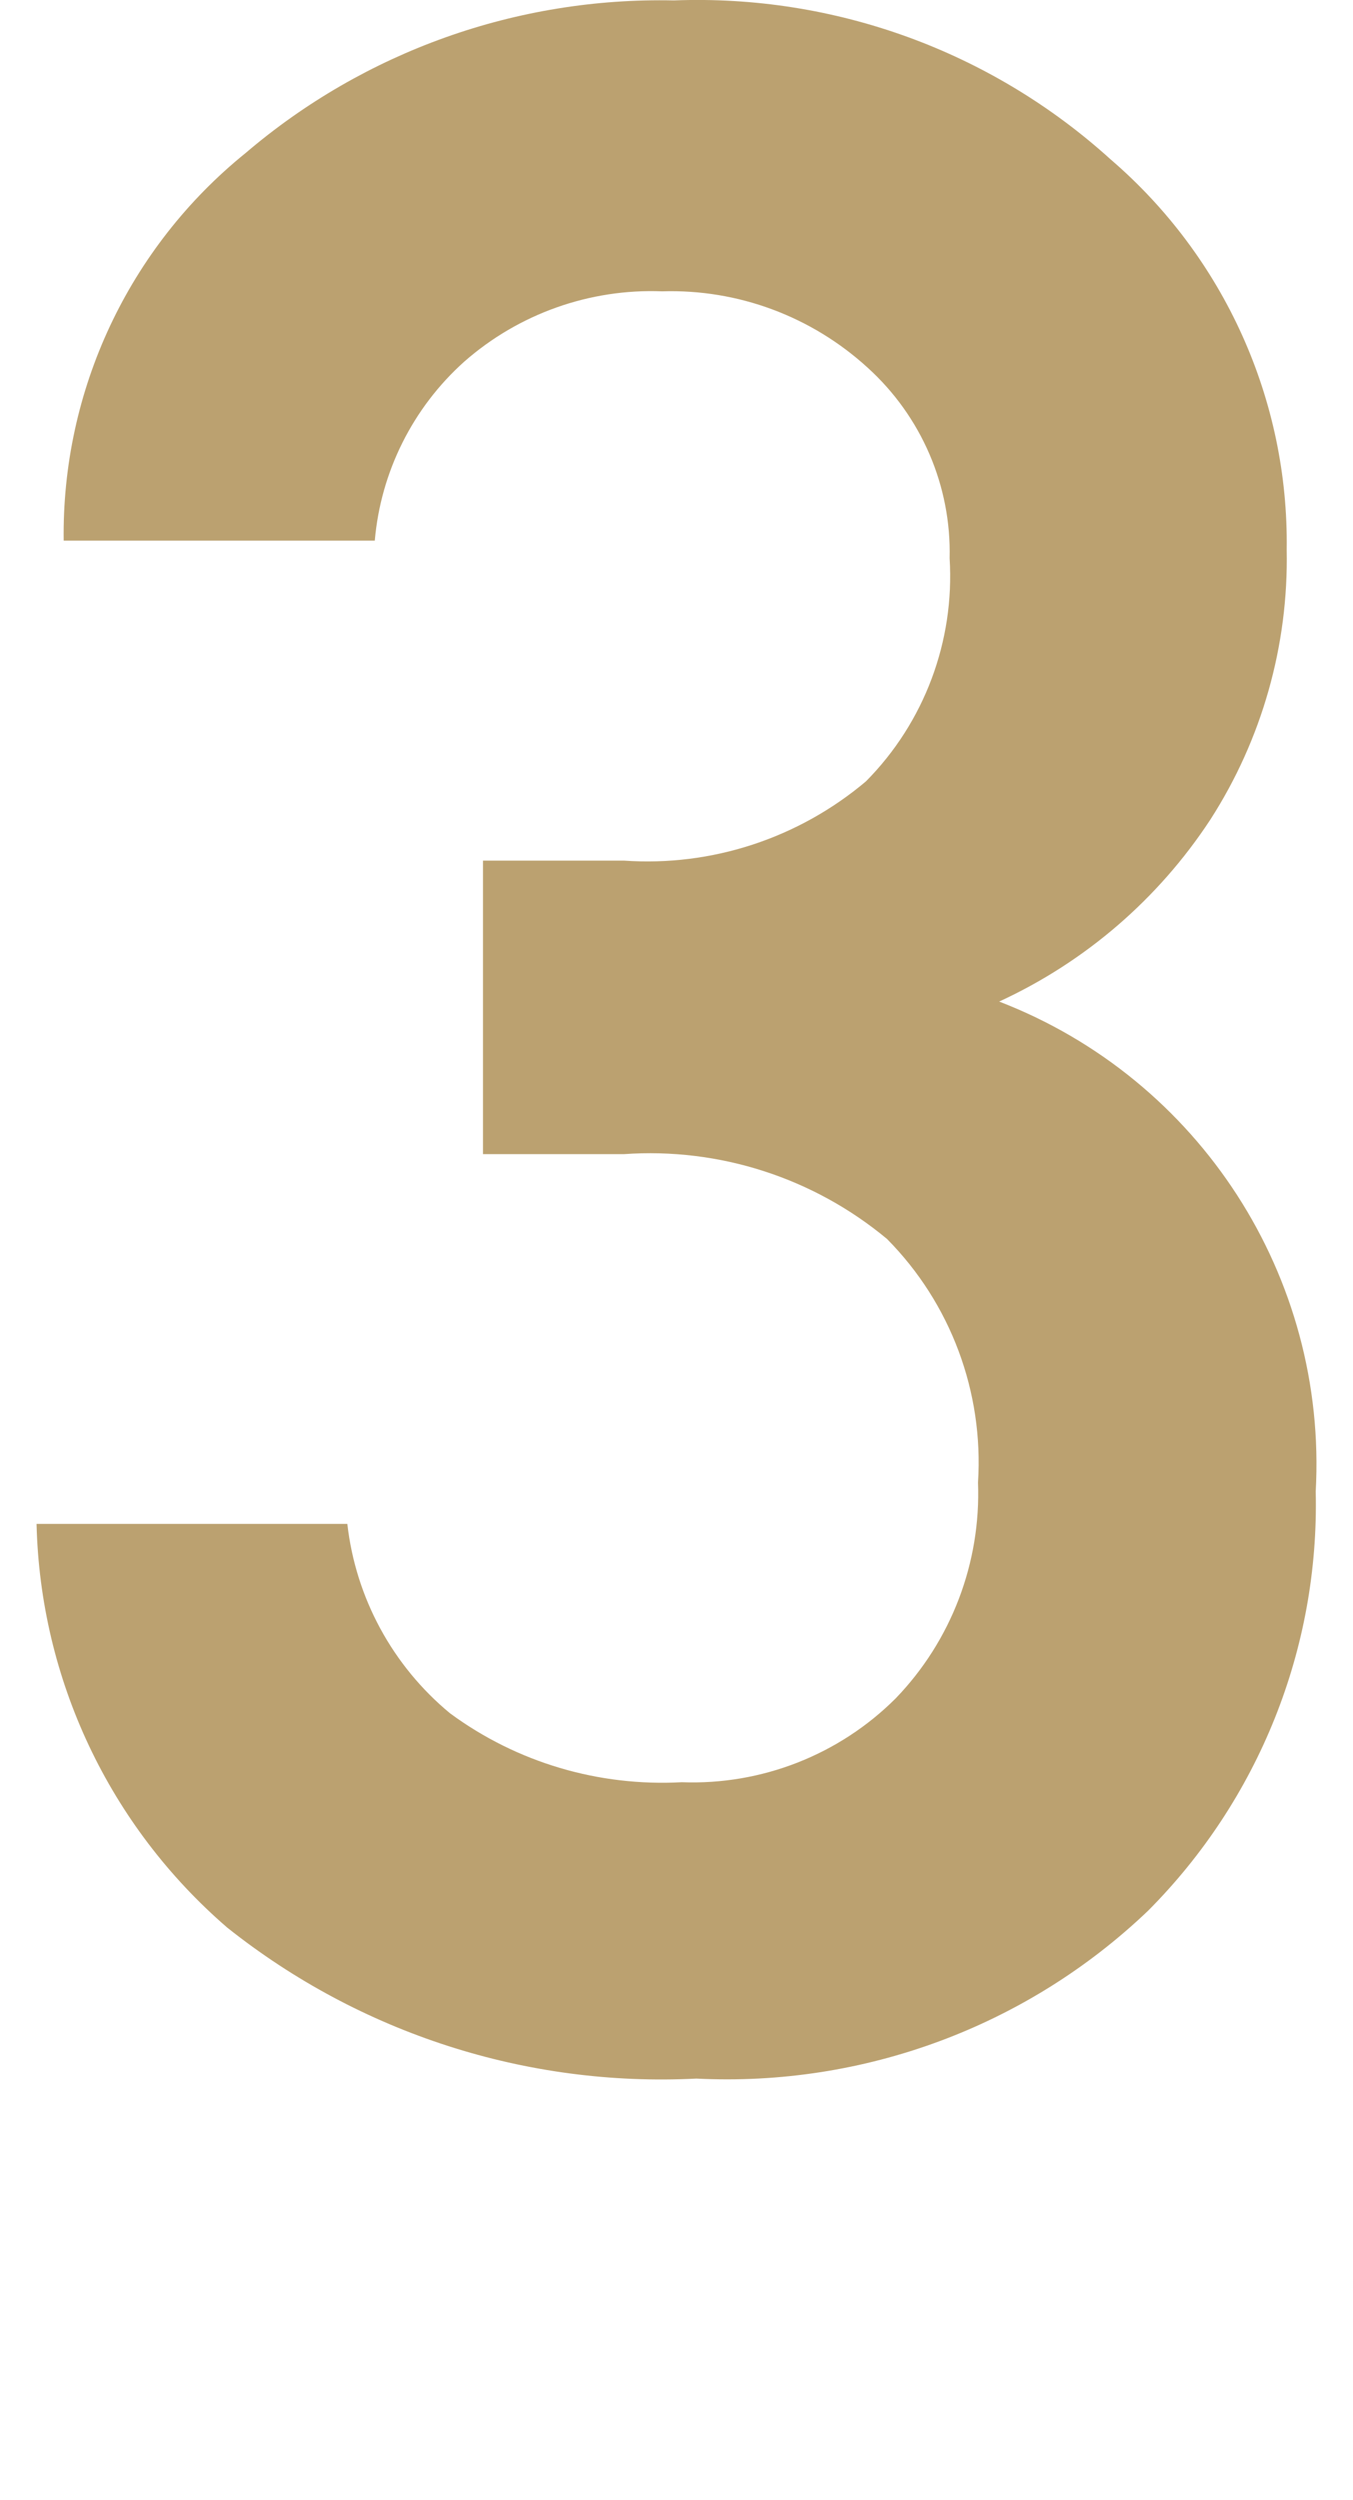
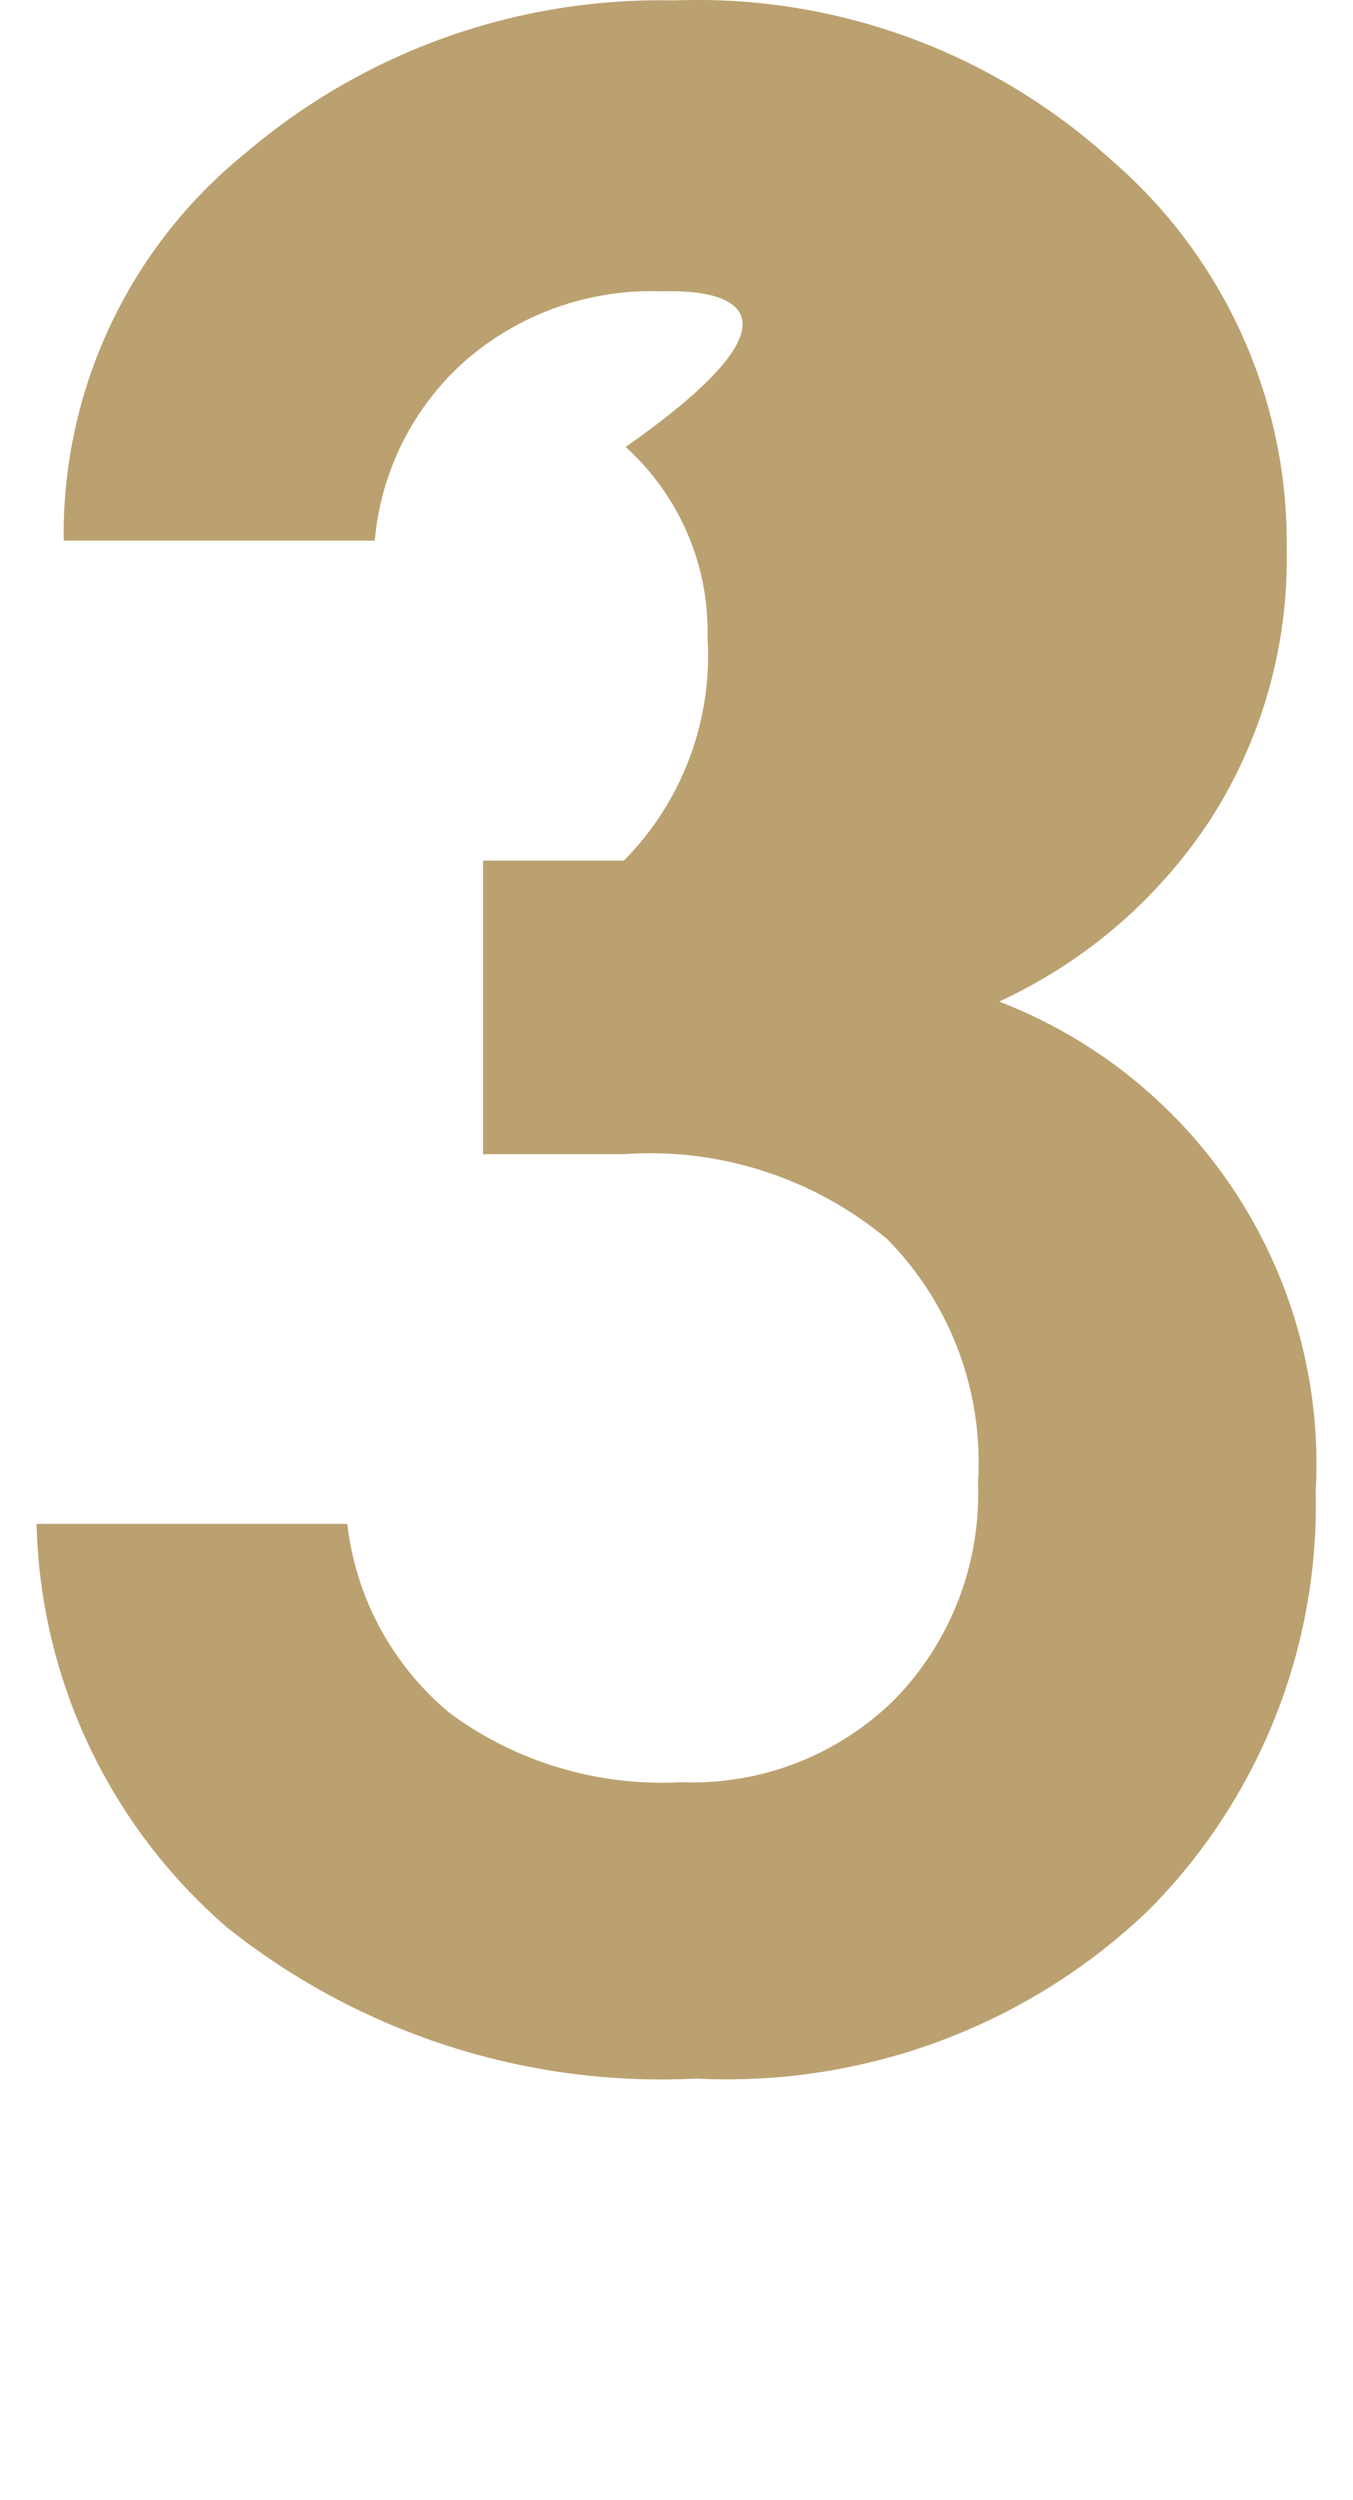
<svg xmlns="http://www.w3.org/2000/svg" version="1.1" id="レイヤー_1" x="0px" y="0px" width="12.917px" height="23.855px" viewBox="0 0 12.917 23.855" enable-background="new 0 0 12.917 23.855" xml:space="preserve">
-   <path fill="#BBA170" d="M5.955,11.013H4.611V8.212h1.345c0.84,0.059,1.668-0.214,2.311-0.756c0.558-0.563,0.848-1.338,0.799-2.129  c0.017-0.69-0.27-1.354-0.782-1.818C7.749,3.02,7.046,2.757,6.321,2.78C5.63,2.753,4.952,2.994,4.432,3.451  C3.94,3.892,3.635,4.503,3.578,5.159h-2.97C0.589,3.726,1.228,2.362,2.345,1.46C3.482,0.49,4.937-0.028,6.433,0.004  c1.535-0.059,3.031,0.485,4.17,1.517c1.084,0.931,1.701,2.295,1.681,3.724c0.018,0.912-0.236,1.81-0.729,2.576  c-0.496,0.756-1.193,1.357-2.016,1.736c1.914,0.738,3.135,2.627,3.022,4.675c0.035,1.496-0.543,2.939-1.6,4  c-1.156,1.104-2.715,1.682-4.313,1.602c-1.619,0.082-3.211-0.432-4.479-1.441c-1.125-0.971-1.785-2.367-1.82-3.852h2.967  c0.08,0.707,0.433,1.355,0.98,1.807c0.639,0.471,1.422,0.701,2.213,0.658c0.762,0.029,1.504-0.262,2.043-0.801  c0.531-0.551,0.814-1.295,0.785-2.059c0.055-0.863-0.26-1.709-0.869-2.324C7.767,11.239,6.867,10.948,5.955,11.013z" />
+   <path fill="#BBA170" d="M5.955,11.013H4.611V8.212h1.345c0.558-0.563,0.848-1.338,0.799-2.129  c0.017-0.69-0.27-1.354-0.782-1.818C7.749,3.02,7.046,2.757,6.321,2.78C5.63,2.753,4.952,2.994,4.432,3.451  C3.94,3.892,3.635,4.503,3.578,5.159h-2.97C0.589,3.726,1.228,2.362,2.345,1.46C3.482,0.49,4.937-0.028,6.433,0.004  c1.535-0.059,3.031,0.485,4.17,1.517c1.084,0.931,1.701,2.295,1.681,3.724c0.018,0.912-0.236,1.81-0.729,2.576  c-0.496,0.756-1.193,1.357-2.016,1.736c1.914,0.738,3.135,2.627,3.022,4.675c0.035,1.496-0.543,2.939-1.6,4  c-1.156,1.104-2.715,1.682-4.313,1.602c-1.619,0.082-3.211-0.432-4.479-1.441c-1.125-0.971-1.785-2.367-1.82-3.852h2.967  c0.08,0.707,0.433,1.355,0.98,1.807c0.639,0.471,1.422,0.701,2.213,0.658c0.762,0.029,1.504-0.262,2.043-0.801  c0.531-0.551,0.814-1.295,0.785-2.059c0.055-0.863-0.26-1.709-0.869-2.324C7.767,11.239,6.867,10.948,5.955,11.013z" />
</svg>